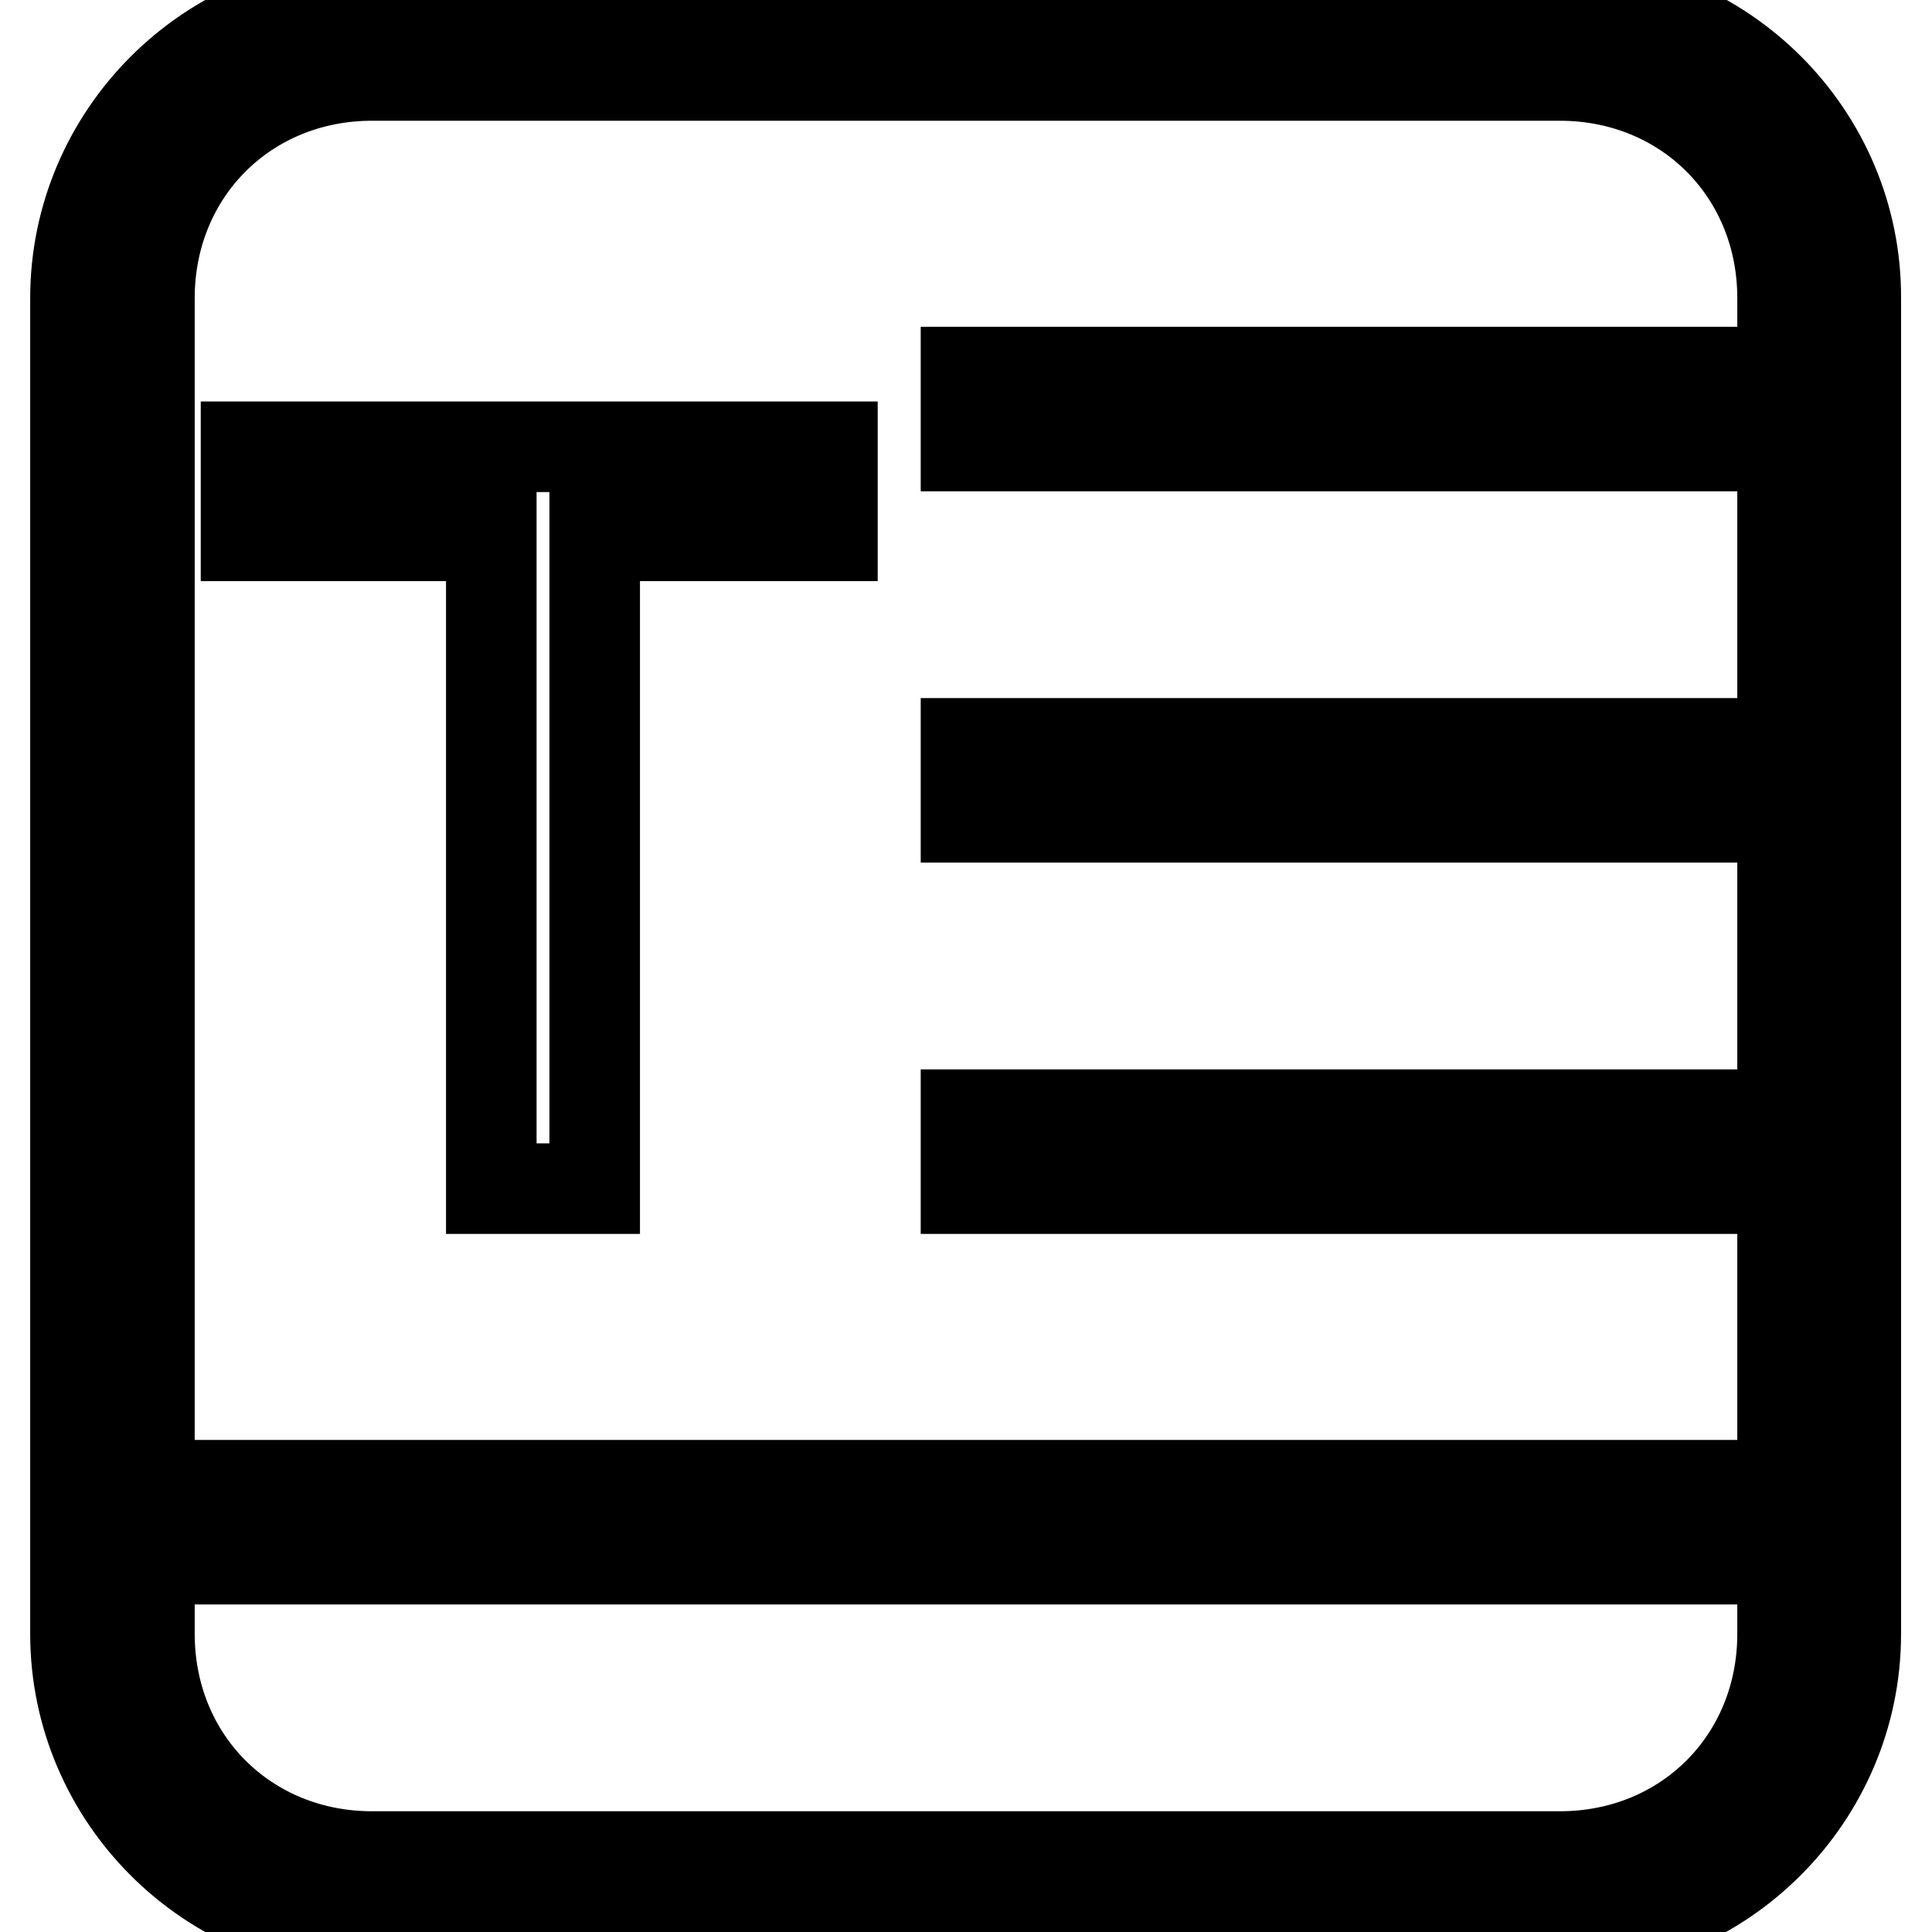
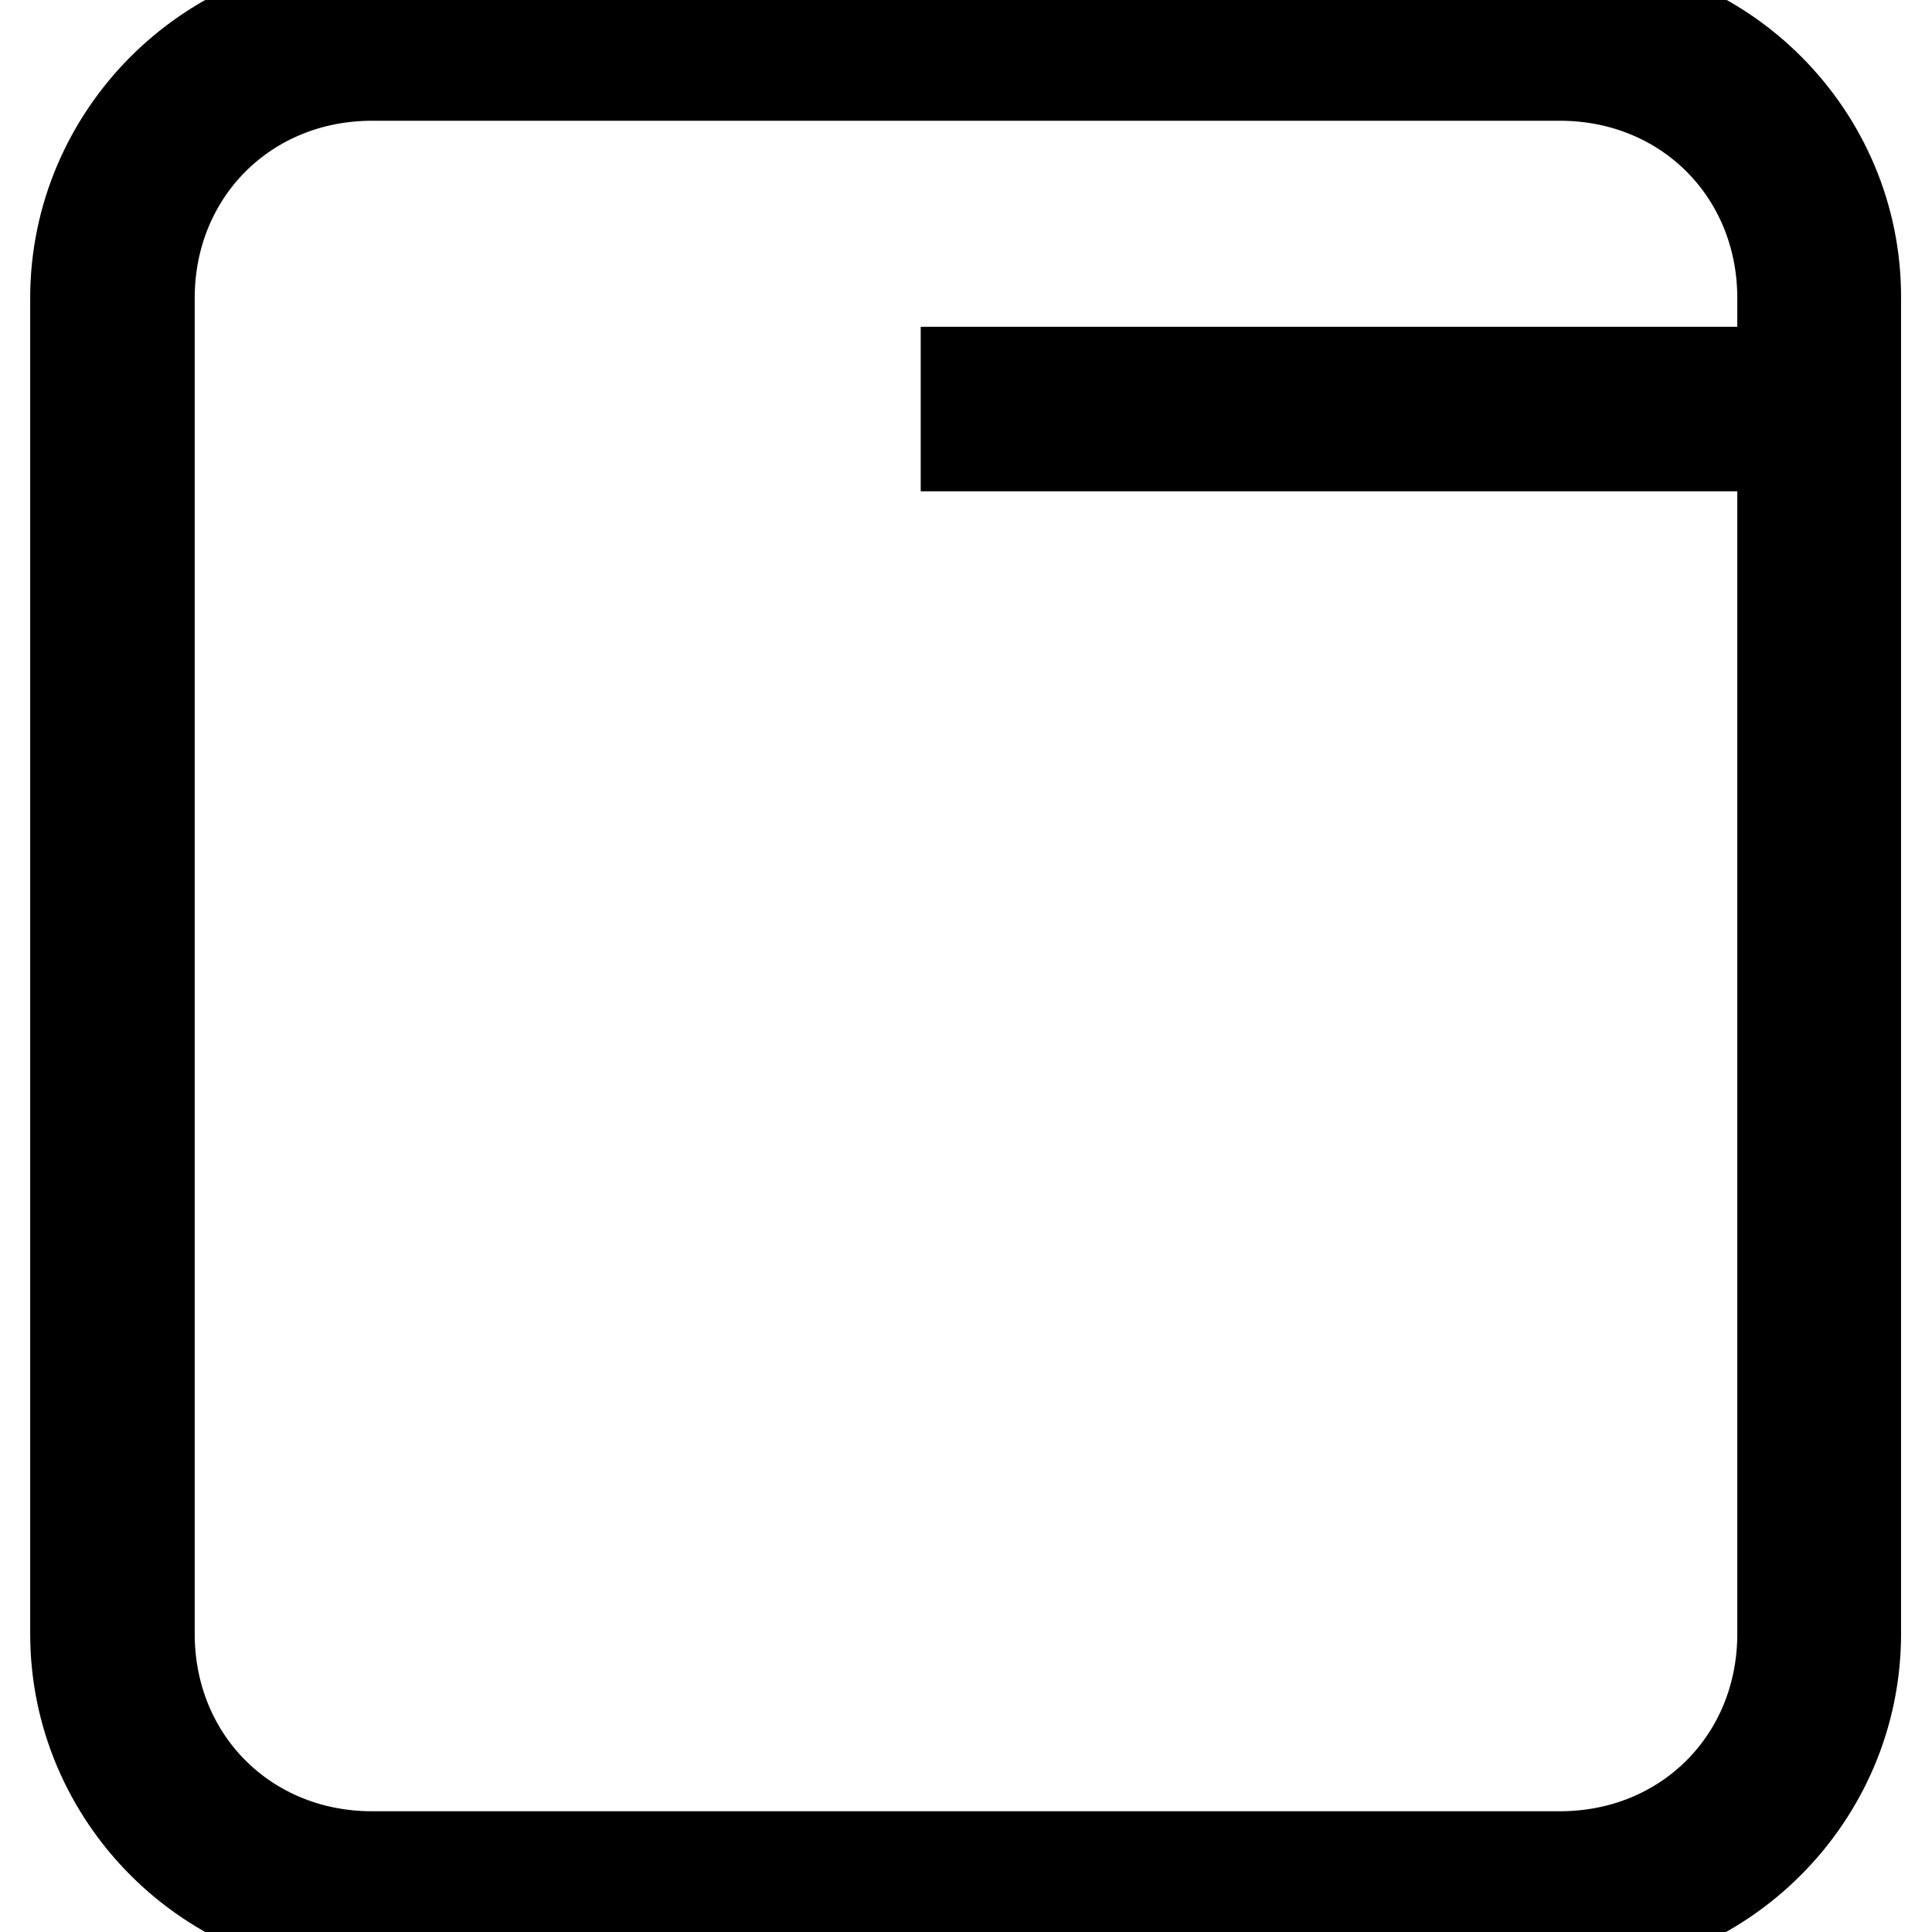
<svg xmlns="http://www.w3.org/2000/svg" version="1.1" x="0px" y="0px" viewBox="0 0 256 256" enable-background="new 0 0 256 256" xml:space="preserve">
  <g>
    <path stroke-width="12" fill-opacity="0" stroke="#000000" d="M206.7,10c16.7,0,29.5,12.8,29.5,29.5v177c0,16.7-12.8,29.5-29.5,29.5H49.3c-16.7,0-29.5-12.8-29.5-29.5 v-177C19.8,22.8,32.6,10,49.3,10H206.7 M206.7,0.2H49.3C27.7,0.2,10,17.9,10,39.5v177c0,21.6,17.7,39.3,39.3,39.3h157.3 c21.6,0,39.3-17.7,39.3-39.3v-177C246,17.9,228.3,0.2,206.7,0.2z" />
    <path stroke-width="12" fill-opacity="0" stroke="#000000" d="M128,49.3h98.3v9.8H128V49.3z" />
-     <path stroke-width="12" fill-opacity="0" stroke="#000000" d="M128,98.5h98.3v9.8H128V98.5z" />
-     <path stroke-width="12" fill-opacity="0" stroke="#000000" d="M128,147.7h98.3v9.8H128V147.7z" />
-     <path stroke-width="12" fill-opacity="0" stroke="#000000" d="M29.7,196.8h196.7v9.8H29.7V196.8z" />
-     <path stroke-width="12" fill-opacity="0" stroke="#000000" d="M65.1,157.5V71H32.6V59.2h77.7V71H78.8v86.5H65.1z" />
  </g>
</svg>